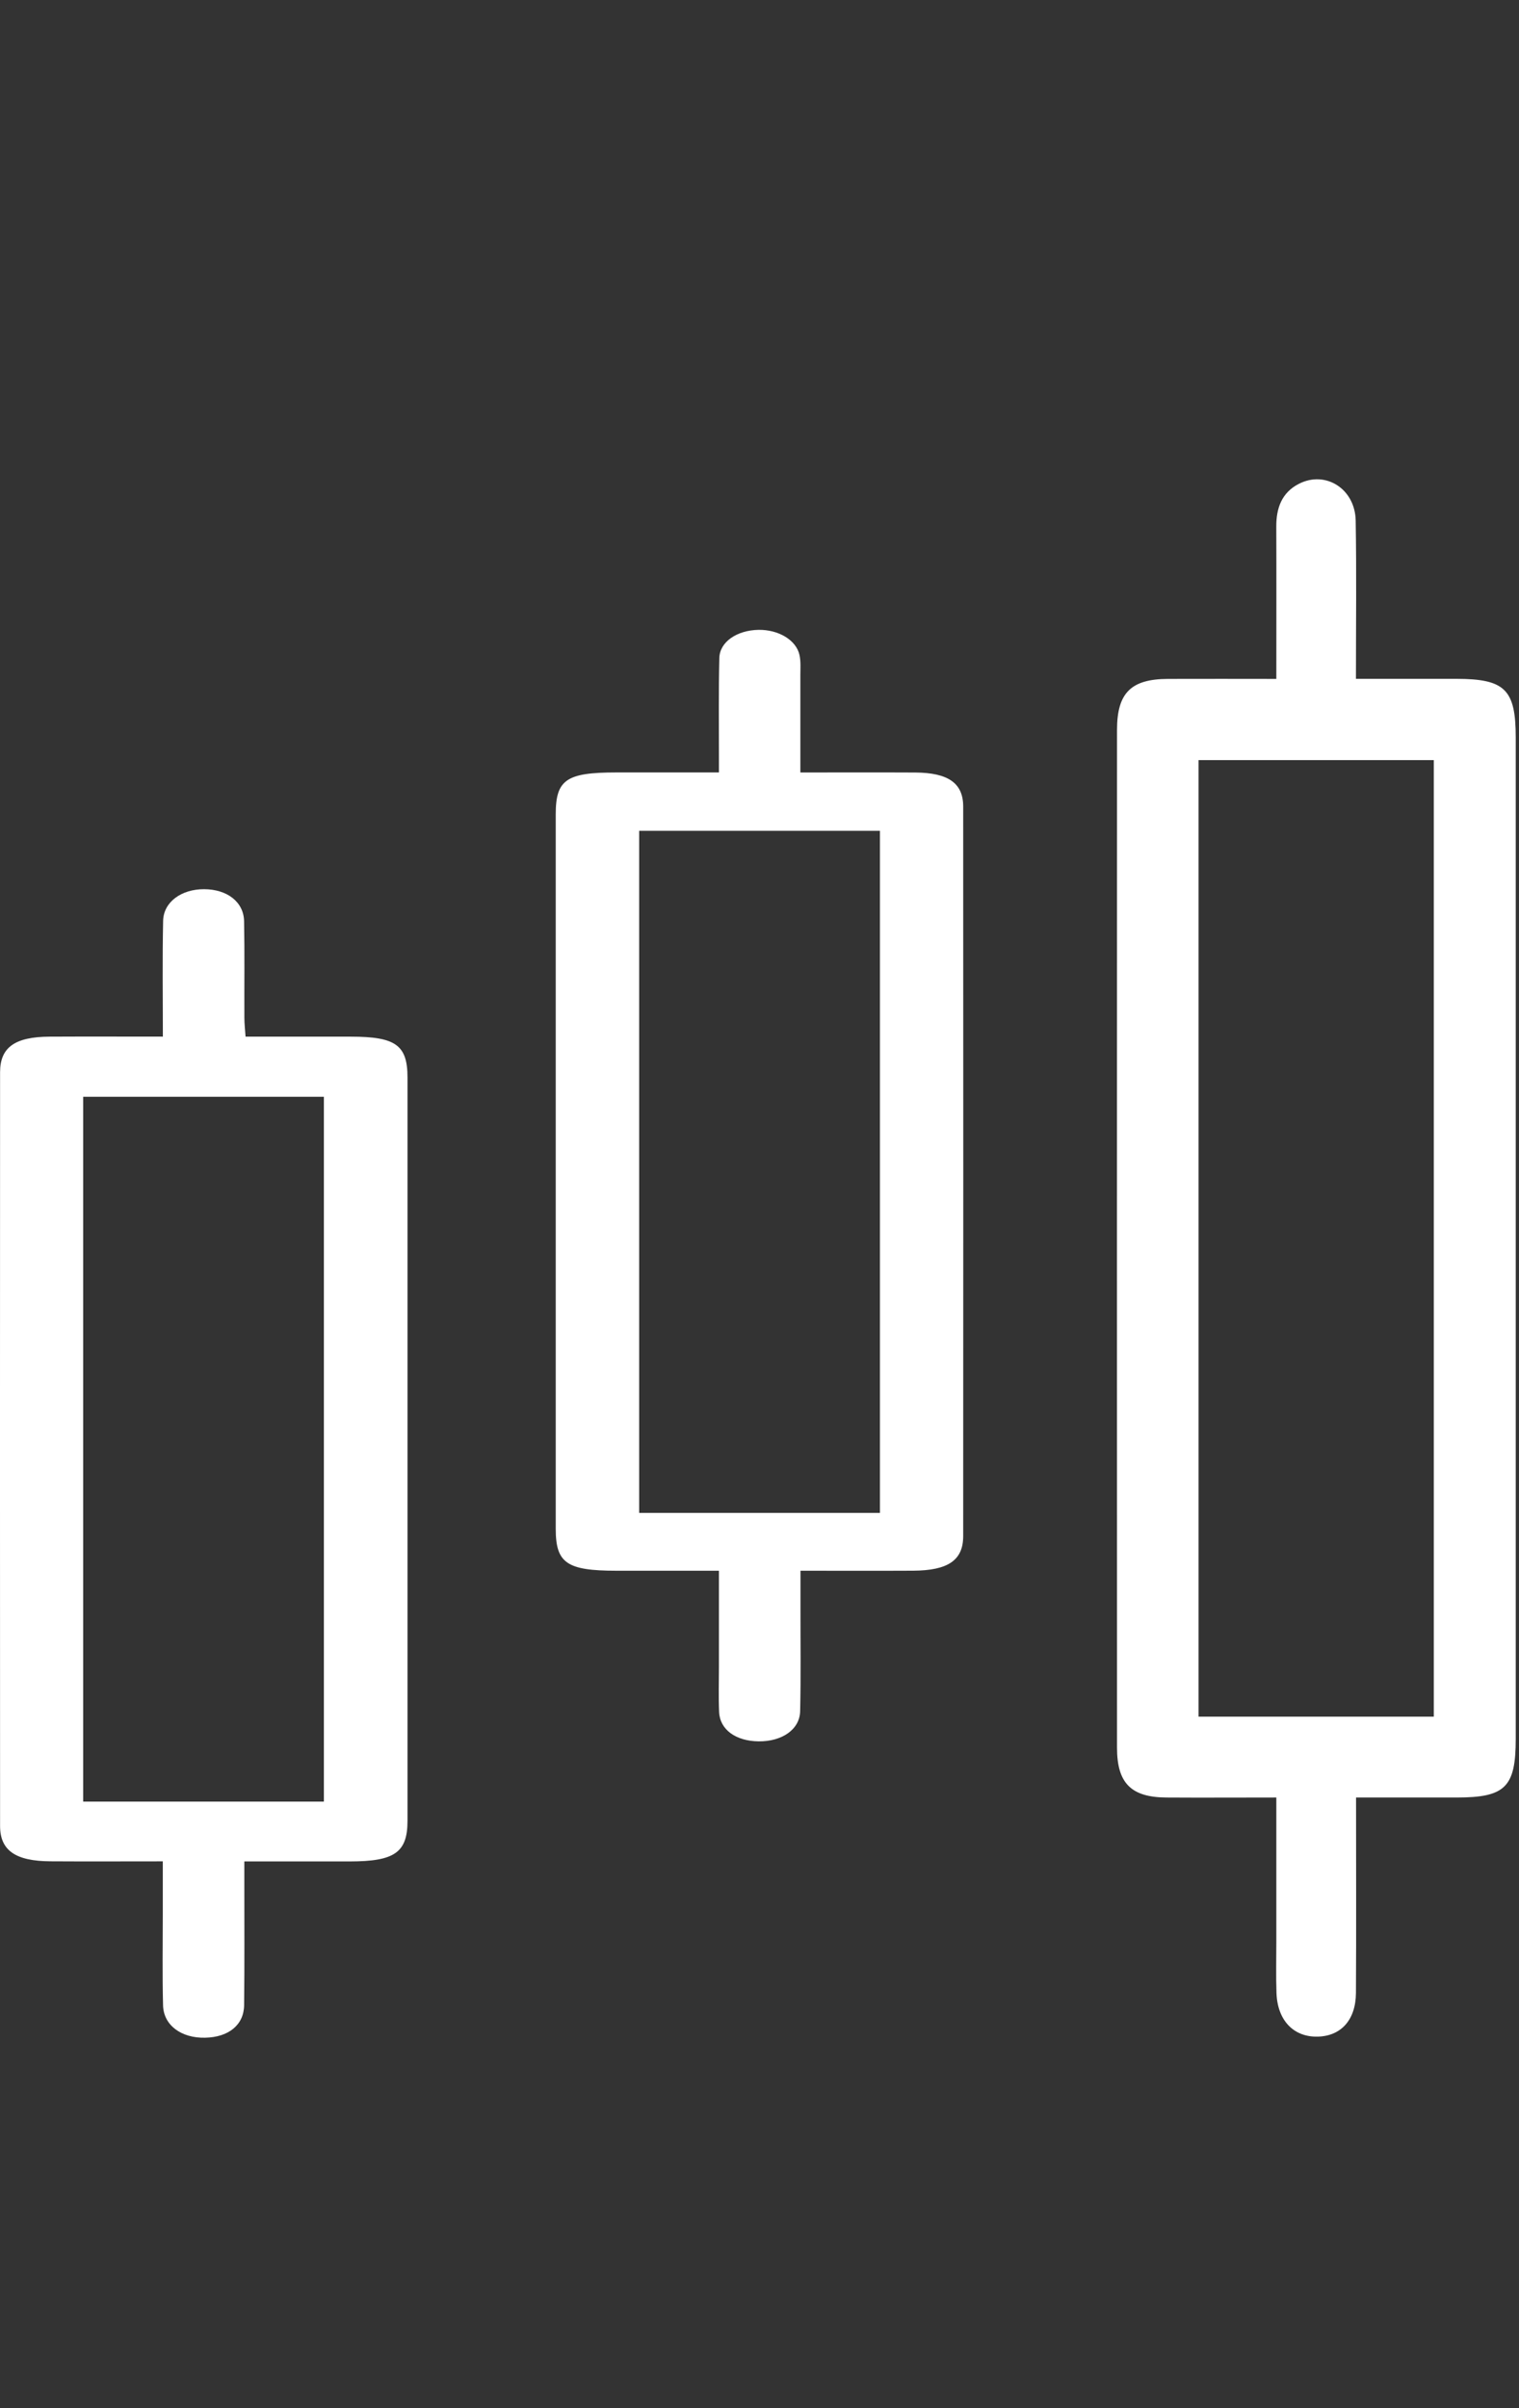
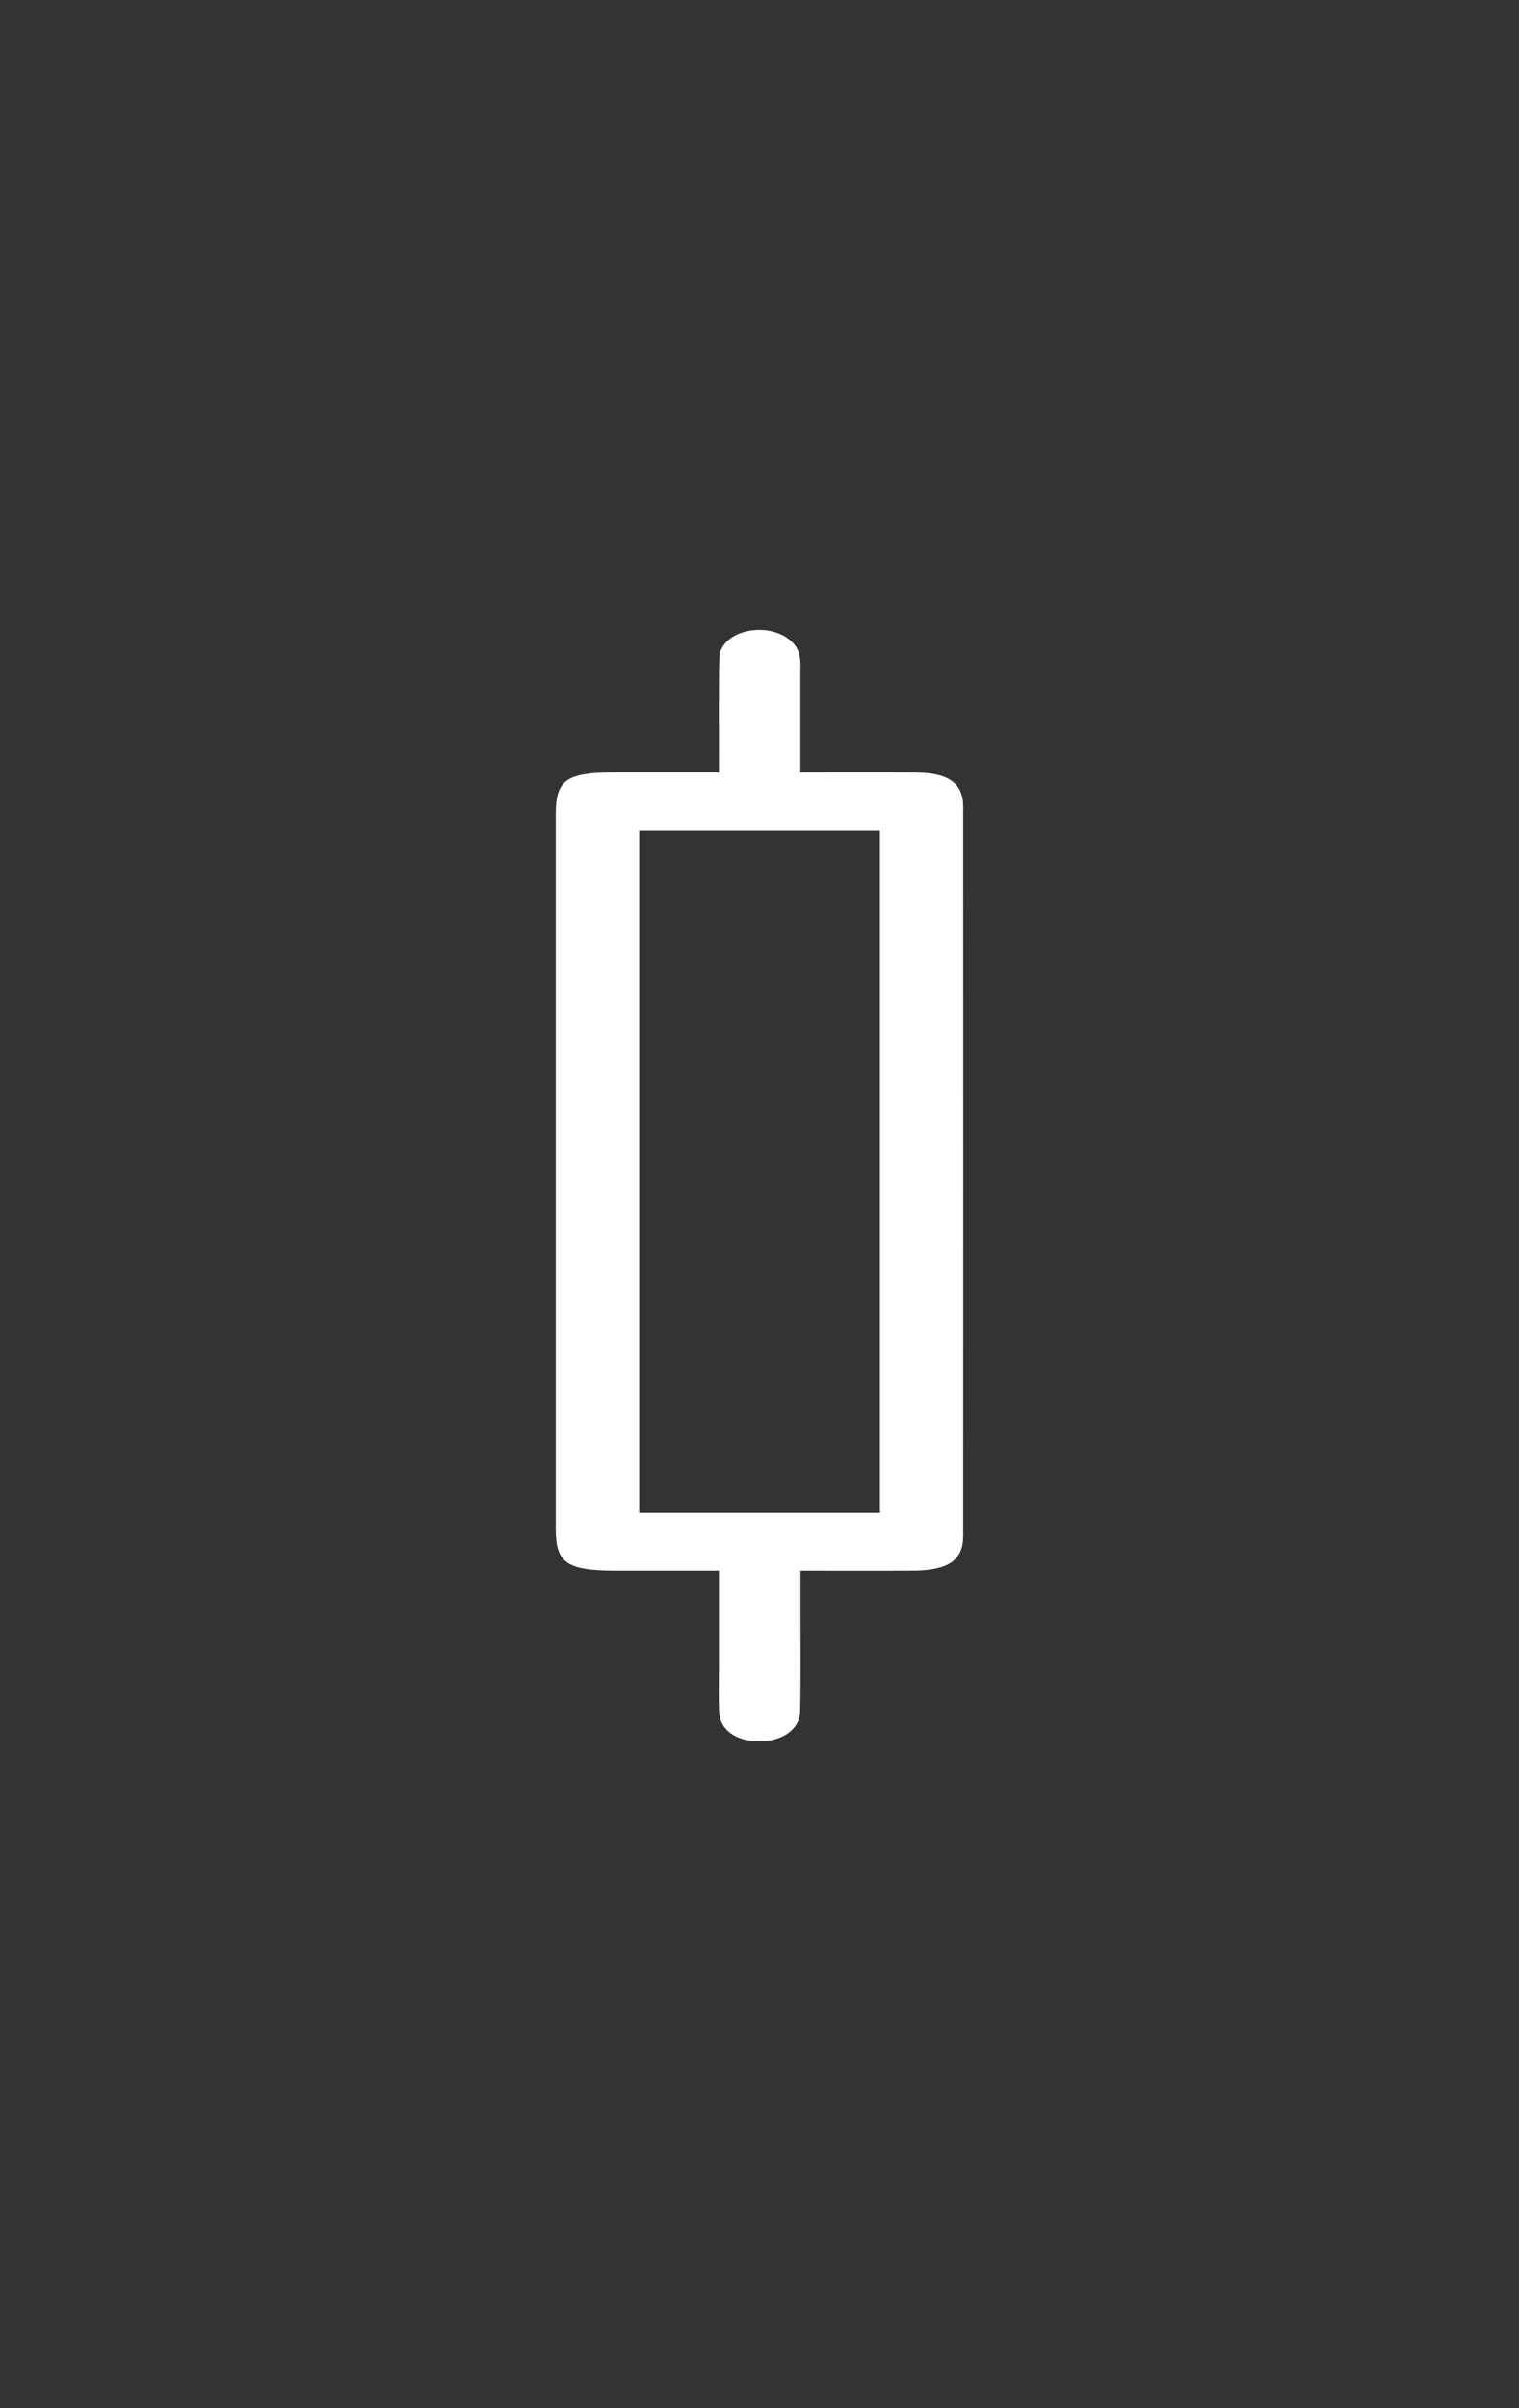
<svg xmlns="http://www.w3.org/2000/svg" width="41" height="65" viewBox="0 0 41 65" fill="none">
  <rect x="0" y="0" width="41" height="65" fill="#333333" stroke="none" />
  <path d="M21.603 42.395C22.681 42.395 23.667 42.399 24.652 42.394C25.59 42.388 25.998 42.111 25.998 41.461C26.001 34.896 26.001 28.332 25.998 21.768C25.998 21.137 25.593 20.856 24.703 20.851C23.698 20.846 22.692 20.85 21.603 20.85C21.603 19.949 21.603 19.084 21.603 18.218C21.603 18.039 21.618 17.855 21.579 17.678C21.491 17.274 21.009 16.99 20.469 17C19.891 17.012 19.427 17.323 19.416 17.759C19.394 18.645 19.406 19.532 19.405 20.418C19.405 20.536 19.405 20.655 19.405 20.849C18.457 20.849 17.544 20.849 16.632 20.849C15.286 20.849 15 21.045 15 21.977C15 28.405 15 34.834 15 41.264C15 42.189 15.298 42.394 16.636 42.395C17.534 42.395 18.431 42.395 19.405 42.395C19.405 43.29 19.405 44.141 19.405 44.993C19.405 45.398 19.392 45.804 19.41 46.21C19.432 46.686 19.862 46.994 20.478 47C21.105 47.006 21.585 46.682 21.597 46.188C21.619 45.242 21.604 44.295 21.606 43.349C21.606 43.05 21.606 42.753 21.606 42.395H21.603ZM17.252 40.834V22.424H23.751V40.834H17.252Z" fill="white" />
-   <path d="M4.396 27.979C3.309 27.979 2.325 27.975 1.341 27.98C0.404 27.984 0.002 28.267 0.002 28.941C-0.001 35.722 -0.001 42.503 0.002 49.284C0.002 49.947 0.422 50.233 1.363 50.238C2.346 50.244 3.328 50.239 4.394 50.239C4.394 50.737 4.394 51.197 4.394 51.657C4.394 52.48 4.38 53.302 4.401 54.124C4.414 54.664 4.895 55.014 5.539 54.999C6.17 54.985 6.583 54.655 6.589 54.121C6.602 53.02 6.594 51.918 6.595 50.816C6.595 50.648 6.595 50.48 6.595 50.241C7.579 50.241 8.515 50.241 9.449 50.241C10.65 50.24 10.999 49.998 10.999 49.146C11 42.458 11 35.771 10.999 29.082C10.999 28.208 10.68 27.981 9.474 27.98C8.552 27.98 7.63 27.98 6.628 27.98C6.616 27.796 6.596 27.633 6.596 27.47C6.592 26.601 6.605 25.733 6.588 24.863C6.578 24.344 6.131 24.002 5.51 24C4.899 23.997 4.414 24.344 4.403 24.854C4.381 25.875 4.396 26.897 4.396 27.981V27.979ZM2.245 48.626V29.603H8.742V48.626H2.245Z" fill="white" />
-   <path d="M36.599 18.326C36.599 16.828 36.616 15.44 36.592 14.052C36.577 13.193 35.778 12.69 35.058 13.059C34.593 13.297 34.446 13.718 34.449 14.217C34.454 15.56 34.45 16.904 34.45 18.324C33.441 18.324 32.481 18.32 31.522 18.324C30.527 18.328 30.15 18.703 30.15 19.701C30.149 28.858 30.147 38.016 30.15 47.173C30.15 48.132 30.534 48.512 31.488 48.516C32.45 48.522 33.412 48.516 34.45 48.516C34.45 49.844 34.45 51.121 34.45 52.398C34.45 52.861 34.438 53.326 34.454 53.787C34.478 54.53 34.915 54.985 35.565 54.97C36.194 54.956 36.593 54.522 36.599 53.793C36.609 52.068 36.602 50.345 36.602 48.516C37.529 48.516 38.423 48.516 39.316 48.516C40.63 48.516 40.912 48.237 40.912 46.934C40.912 37.924 40.912 28.914 40.912 19.904C40.912 18.609 40.62 18.323 39.309 18.322C38.431 18.322 37.554 18.322 36.6 18.322L36.599 18.326ZM38.7 20.515V46.333H32.35V20.515H38.7Z" fill="white" />
</svg>